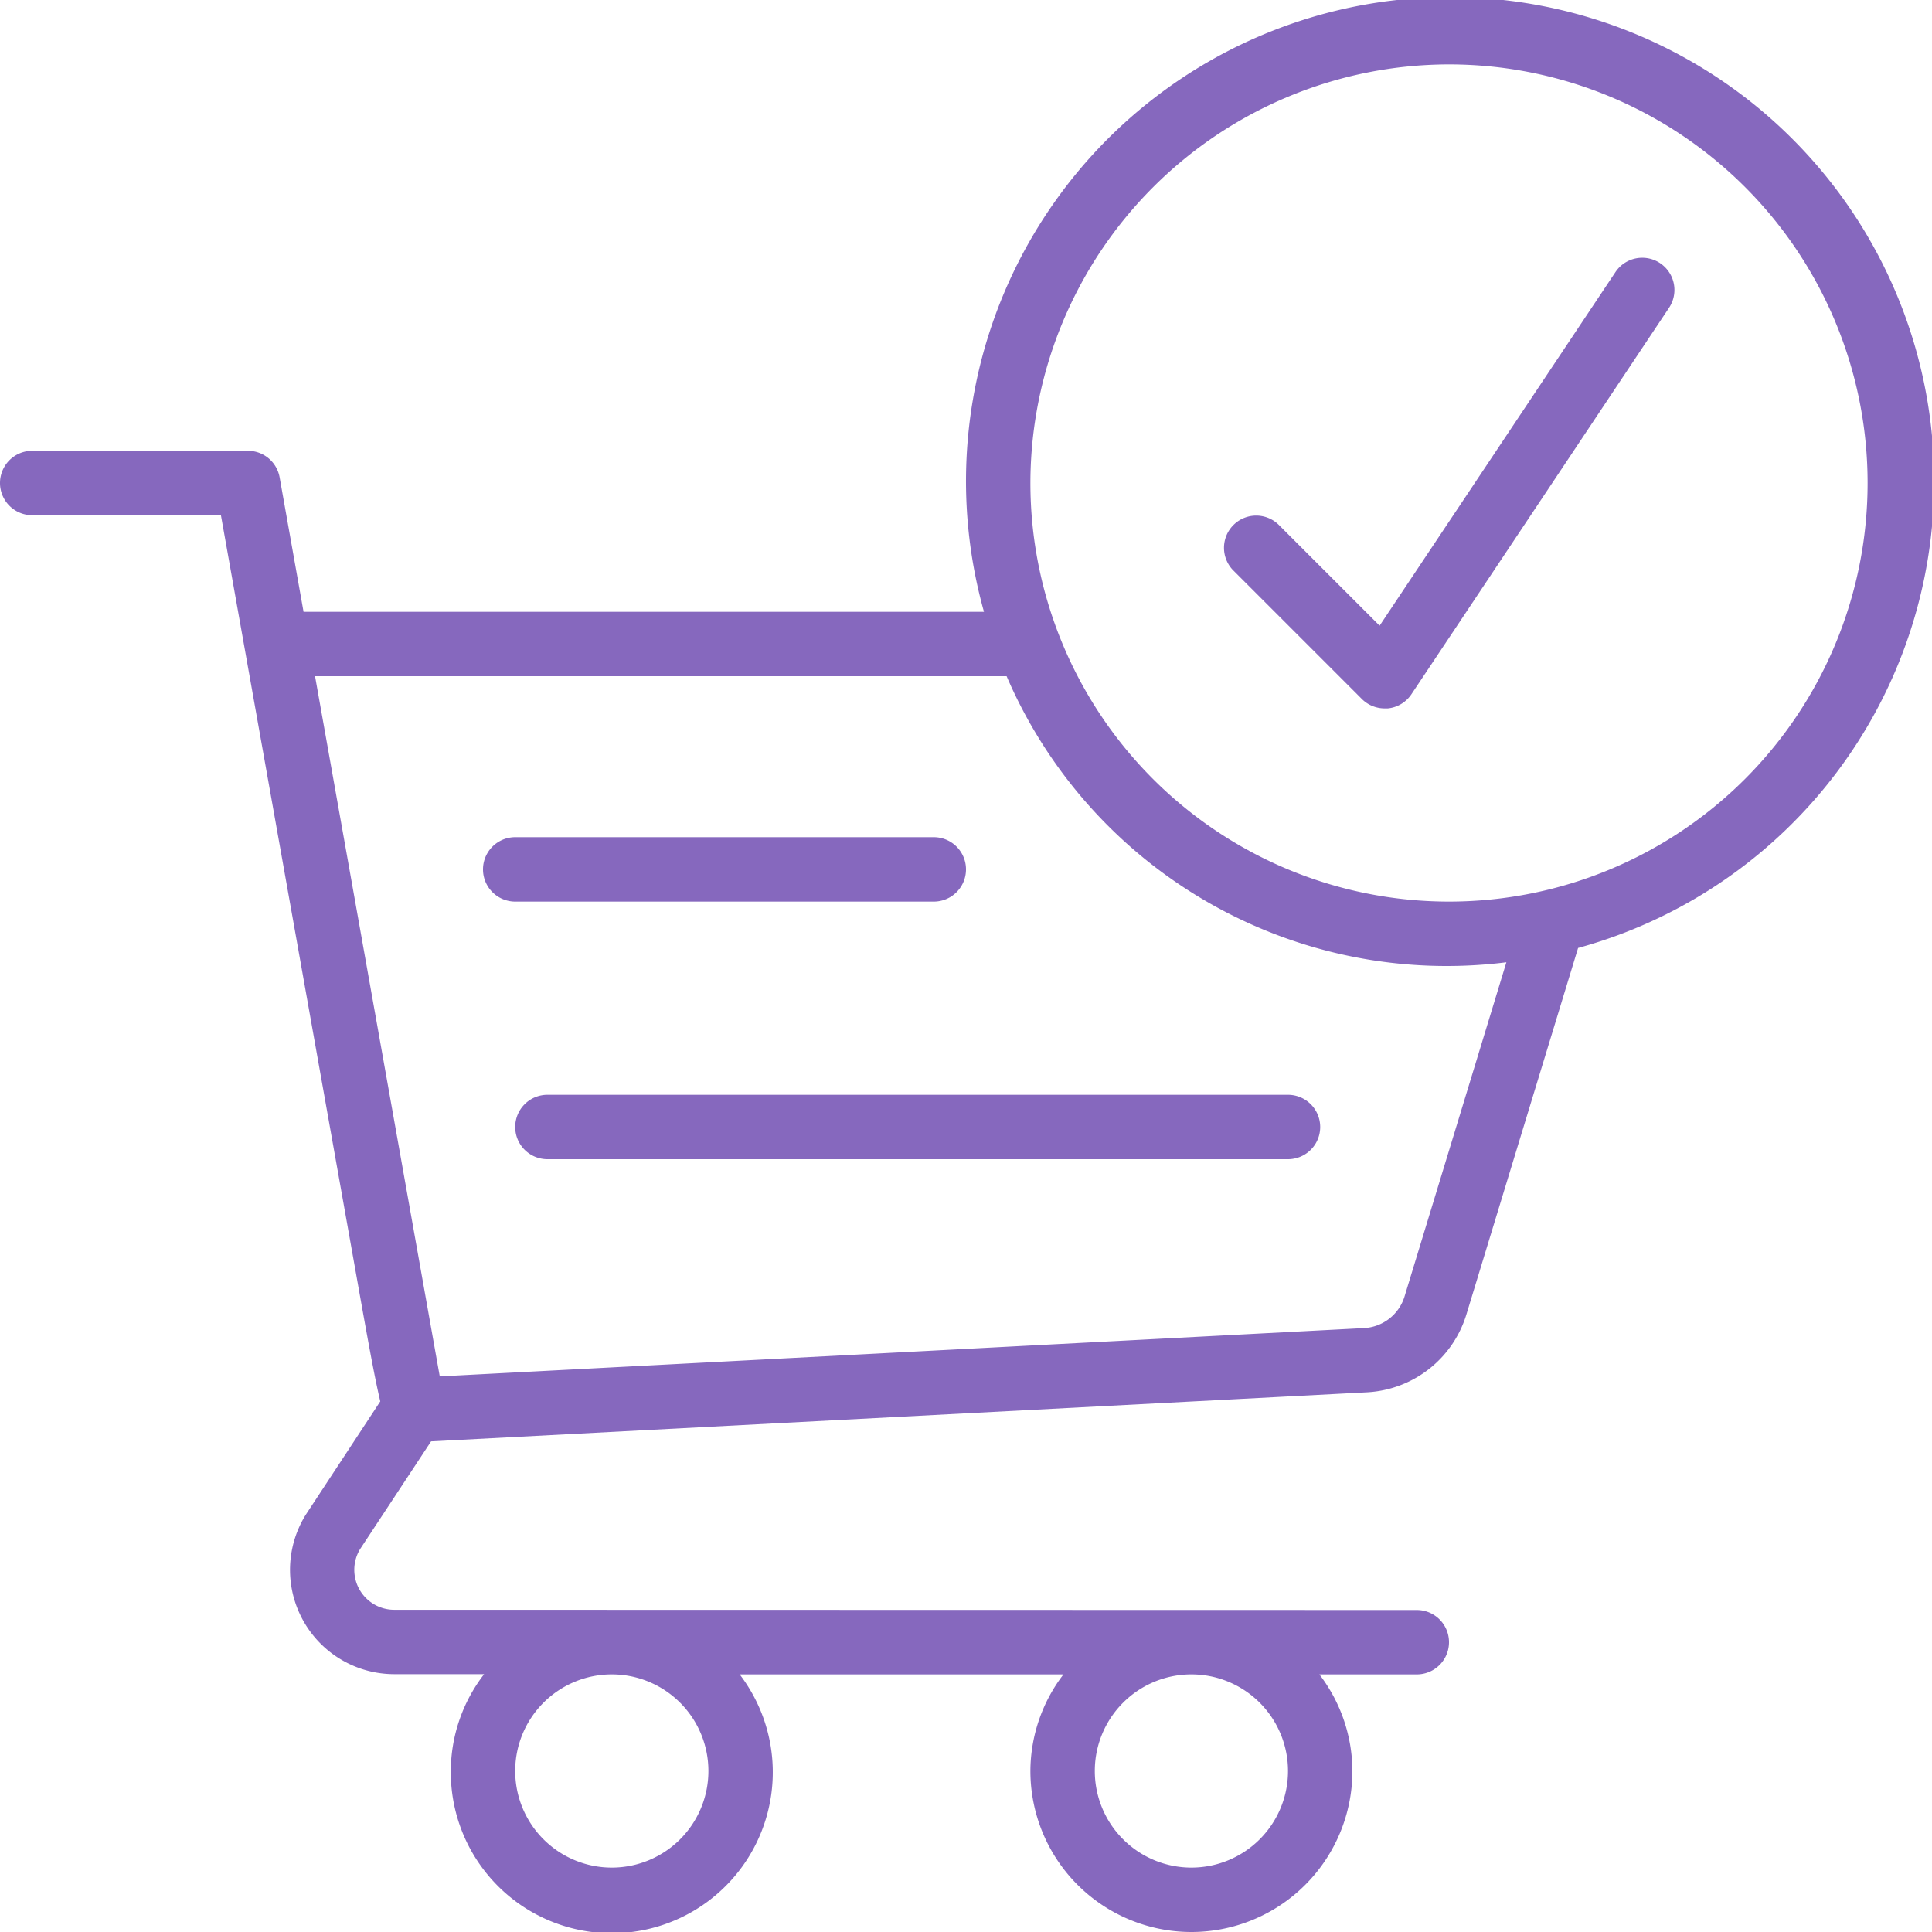
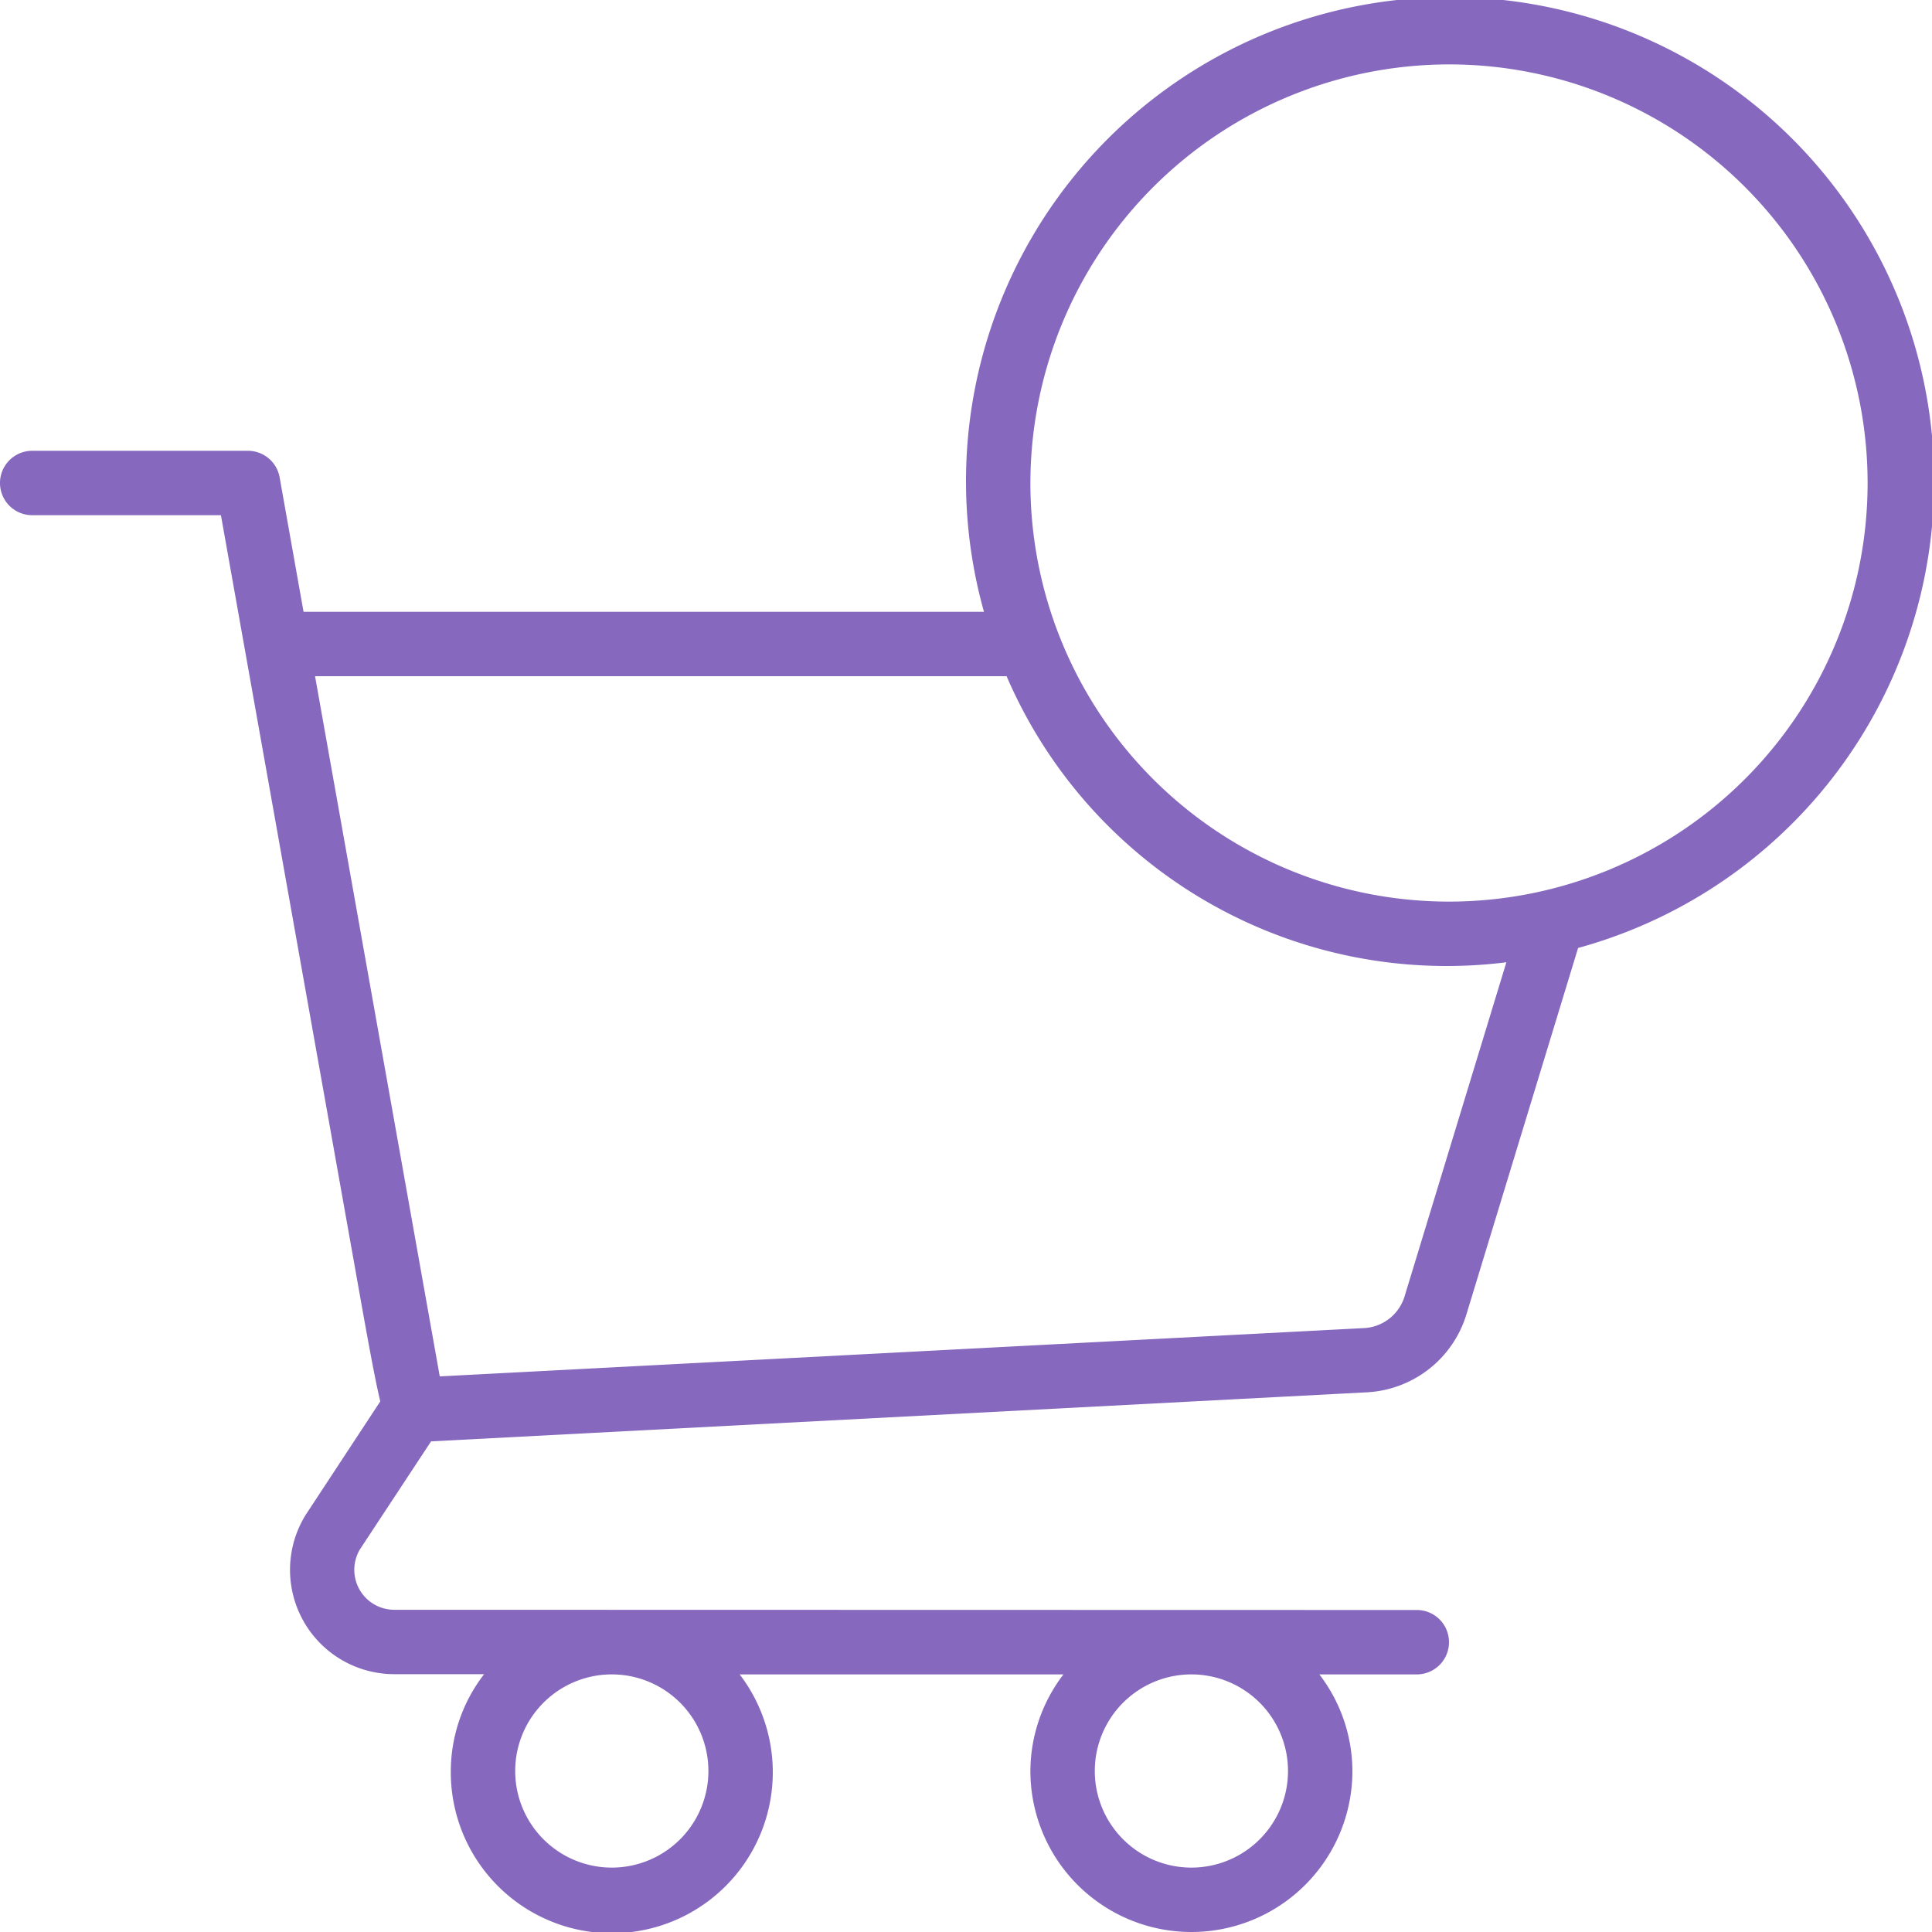
<svg xmlns="http://www.w3.org/2000/svg" version="1.1" width="512" height="512" x="0" y="0" viewBox="0 0 60 60" style="enable-background:new 0 0 512 512" xml:space="preserve">
  <g>
-     <path d="M16 28h13a1 1 0 0 0 0-2H16a1 1 0 0 0 0 2zM16 35a1 1 0 0 0 1 1h23a1 1 0 0 0 0-2H17a1 1 0 0 0-1 1zM42.293 21.707A1 1 0 0 0 43 22h.1a1 1 0 0 0 .733-.44l8-12a1 1 0 1 0-1.664-1.11l-7.324 10.981-3.138-3.138a1 1 0 0 0-1.414 1.414z" fill="#8668be" opacity="1" data-original="#000000" />
    <path d="M1 16h5.861l4.181 23.47c.359 2.02.583 3.274.768 4.051L9.5 47.035a3.24 3.24 0 0 0 2.748 4.958h2.787A4.947 4.947 0 0 0 14 55a5 5 0 1 0 8.971-3h10.056A4.953 4.953 0 0 0 32 55a5 5 0 0 0 10 0 4.953 4.953 0 0 0-1.026-3H44a1 1 0 0 0 0-2l-31.756-.007a1.241 1.241 0 0 1-1.065-1.878l2.208-3.352 29.072-1.524a3.418 3.418 0 0 0 3.078-2.407l3.472-11.392A15.033 15.033 0 1 0 30.558 19H9.427l-.743-4.176A1 1 0 0 0 7.7 14H1a1 1 0 0 0 0 2zm18 42a3 3 0 1 1 3-3 3 3 0 0 1-3 3zm18 0a3 3 0 1 1 3-3 3 3 0 0 1-3 3zm8-56a13 13 0 1 1-13 13A13.015 13.015 0 0 1 45 2zM31.261 21a14.875 14.875 0 0 0 15.521 8.884l-3.157 10.361a1.392 1.392 0 0 1-1.268 1l-28.7 1.5L9.784 21z" fill="#8668be" opacity="1" data-original="#000000" />
  </g>
</svg>